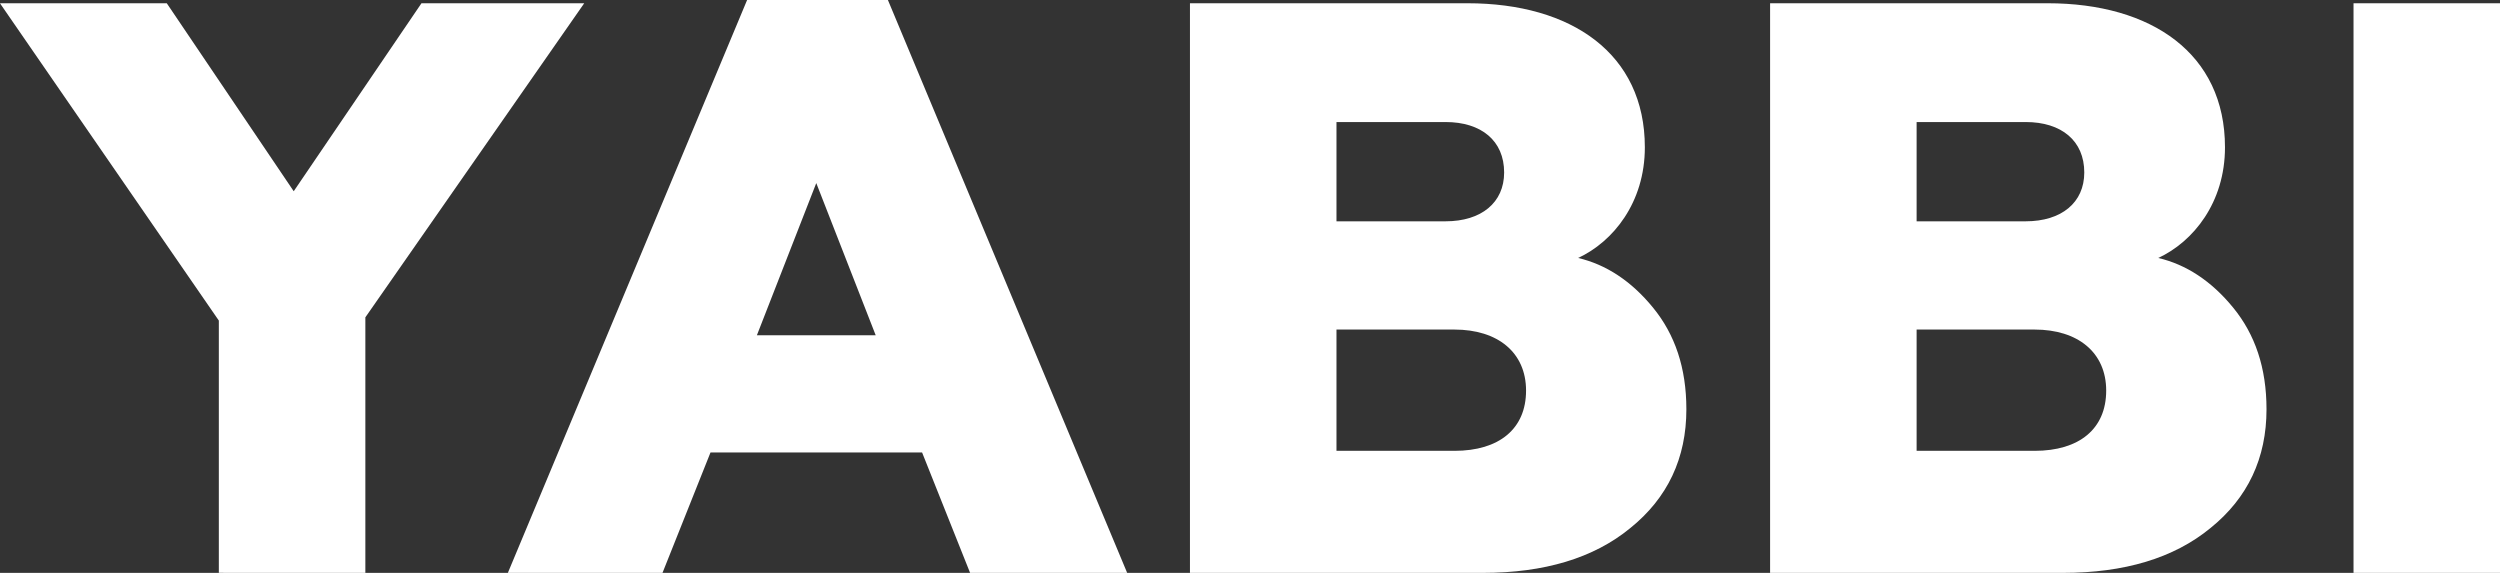
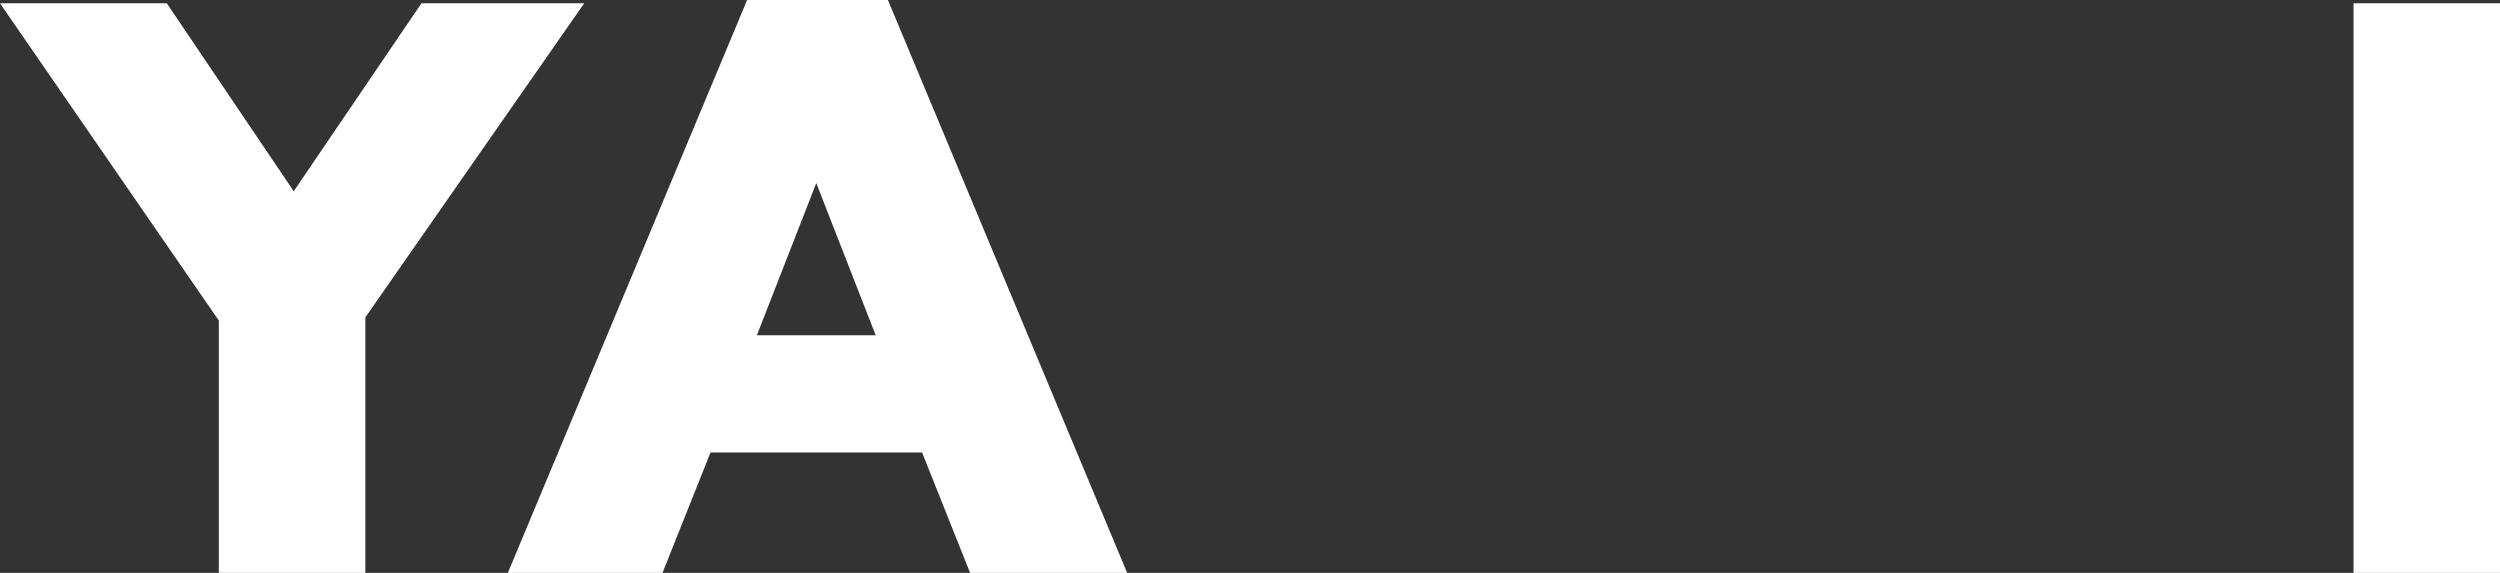
<svg xmlns="http://www.w3.org/2000/svg" id="svg8" version="1.1" viewBox="0 0 58.525 13.411" height="13.411mm" width="58.525mm">
  <rect x="0" y="0" width="58.525" height="13.411" fill="#333333" stroke="none" />
  <defs id="defs2" />
  <g transform="translate(-56.036,-122.571)" id="layer1">
    <g id="text817" style="font-style:normal;font-variant:normal;font-weight:800;font-stretch:normal;font-size:19.05px;line-height:1.25;font-family:Geometria;-inkscape-font-specification:'Geometria Ultra-Bold';letter-spacing:0px;word-spacing:0px;fill:#000000;fill-opacity:1;stroke:none;stroke-width:0.265" aria-label="YABBI">
      <path id="path830" style="stroke-width:0.265;fill:#ffffff" d="m 64.589,135.982 v -5.982 l 5.124,-7.353 h -3.81 l -2.991,4.401 -2.972,-4.401 h -3.905 l 5.124,7.429 v 5.905 z" />
      <path id="path832" style="stroke-width:0.265;fill:#ffffff" d="m 71.545,135.982 1.124,-2.819 h 4.953 l 1.124,2.819 h 3.677 l -5.601,-13.411 h -3.296 l -5.601,13.411 z m 3.6,-9.125 1.391,3.562 h -2.781 z" />
-       <path id="path834" style="stroke-width:0.265;fill:#ffffff" d="m 90.752,135.982 c 1.429,0 2.591,-0.343 3.448,-1.048 0.876,-0.705 1.314,-1.638 1.314,-2.781 0,-0.972 -0.267,-1.753 -0.781,-2.381 -0.514,-0.629 -1.105,-1.01 -1.753,-1.162 0.819,-0.381 1.562,-1.295 1.562,-2.591 0,-2.191 -1.714,-3.372 -4.153,-3.372 h -6.496 v 13.335 z m -3.429,-5.696 h 2.762 c 1.01,0 1.676,0.533 1.676,1.429 0,0.895 -0.629,1.41 -1.676,1.41 h -2.762 z m 0,-4.858 h 2.553 c 0.838,0 1.372,0.438 1.372,1.181 0,0.705 -0.533,1.143 -1.372,1.143 h -2.553 z" />
-       <path id="path836" style="stroke-width:0.265;fill:#ffffff" d="m 104.333,135.982 c 1.429,0 2.591,-0.343 3.448,-1.048 0.876,-0.705 1.314,-1.638 1.314,-2.781 0,-0.972 -0.267,-1.753 -0.781,-2.381 -0.514,-0.629 -1.105,-1.01 -1.753,-1.162 0.819,-0.381 1.562,-1.295 1.562,-2.591 0,-2.191 -1.714,-3.372 -4.153,-3.372 h -6.496 v 13.335 z m -3.429,-5.696 h 2.762 c 1.01,0 1.676,0.533 1.676,1.429 0,0.895 -0.629,1.41 -1.676,1.41 h -2.762 z m 0,-4.858 h 2.553 c 0.838,0 1.372,0.438 1.372,1.181 0,0.705 -0.533,1.143 -1.372,1.143 h -2.553 z" />
      <path id="path838" style="stroke-width:0.265;fill:#ffffff" d="m 114.561,135.982 v -13.335 h -3.429 v 13.335 z" />
    </g>
  </g>
</svg>